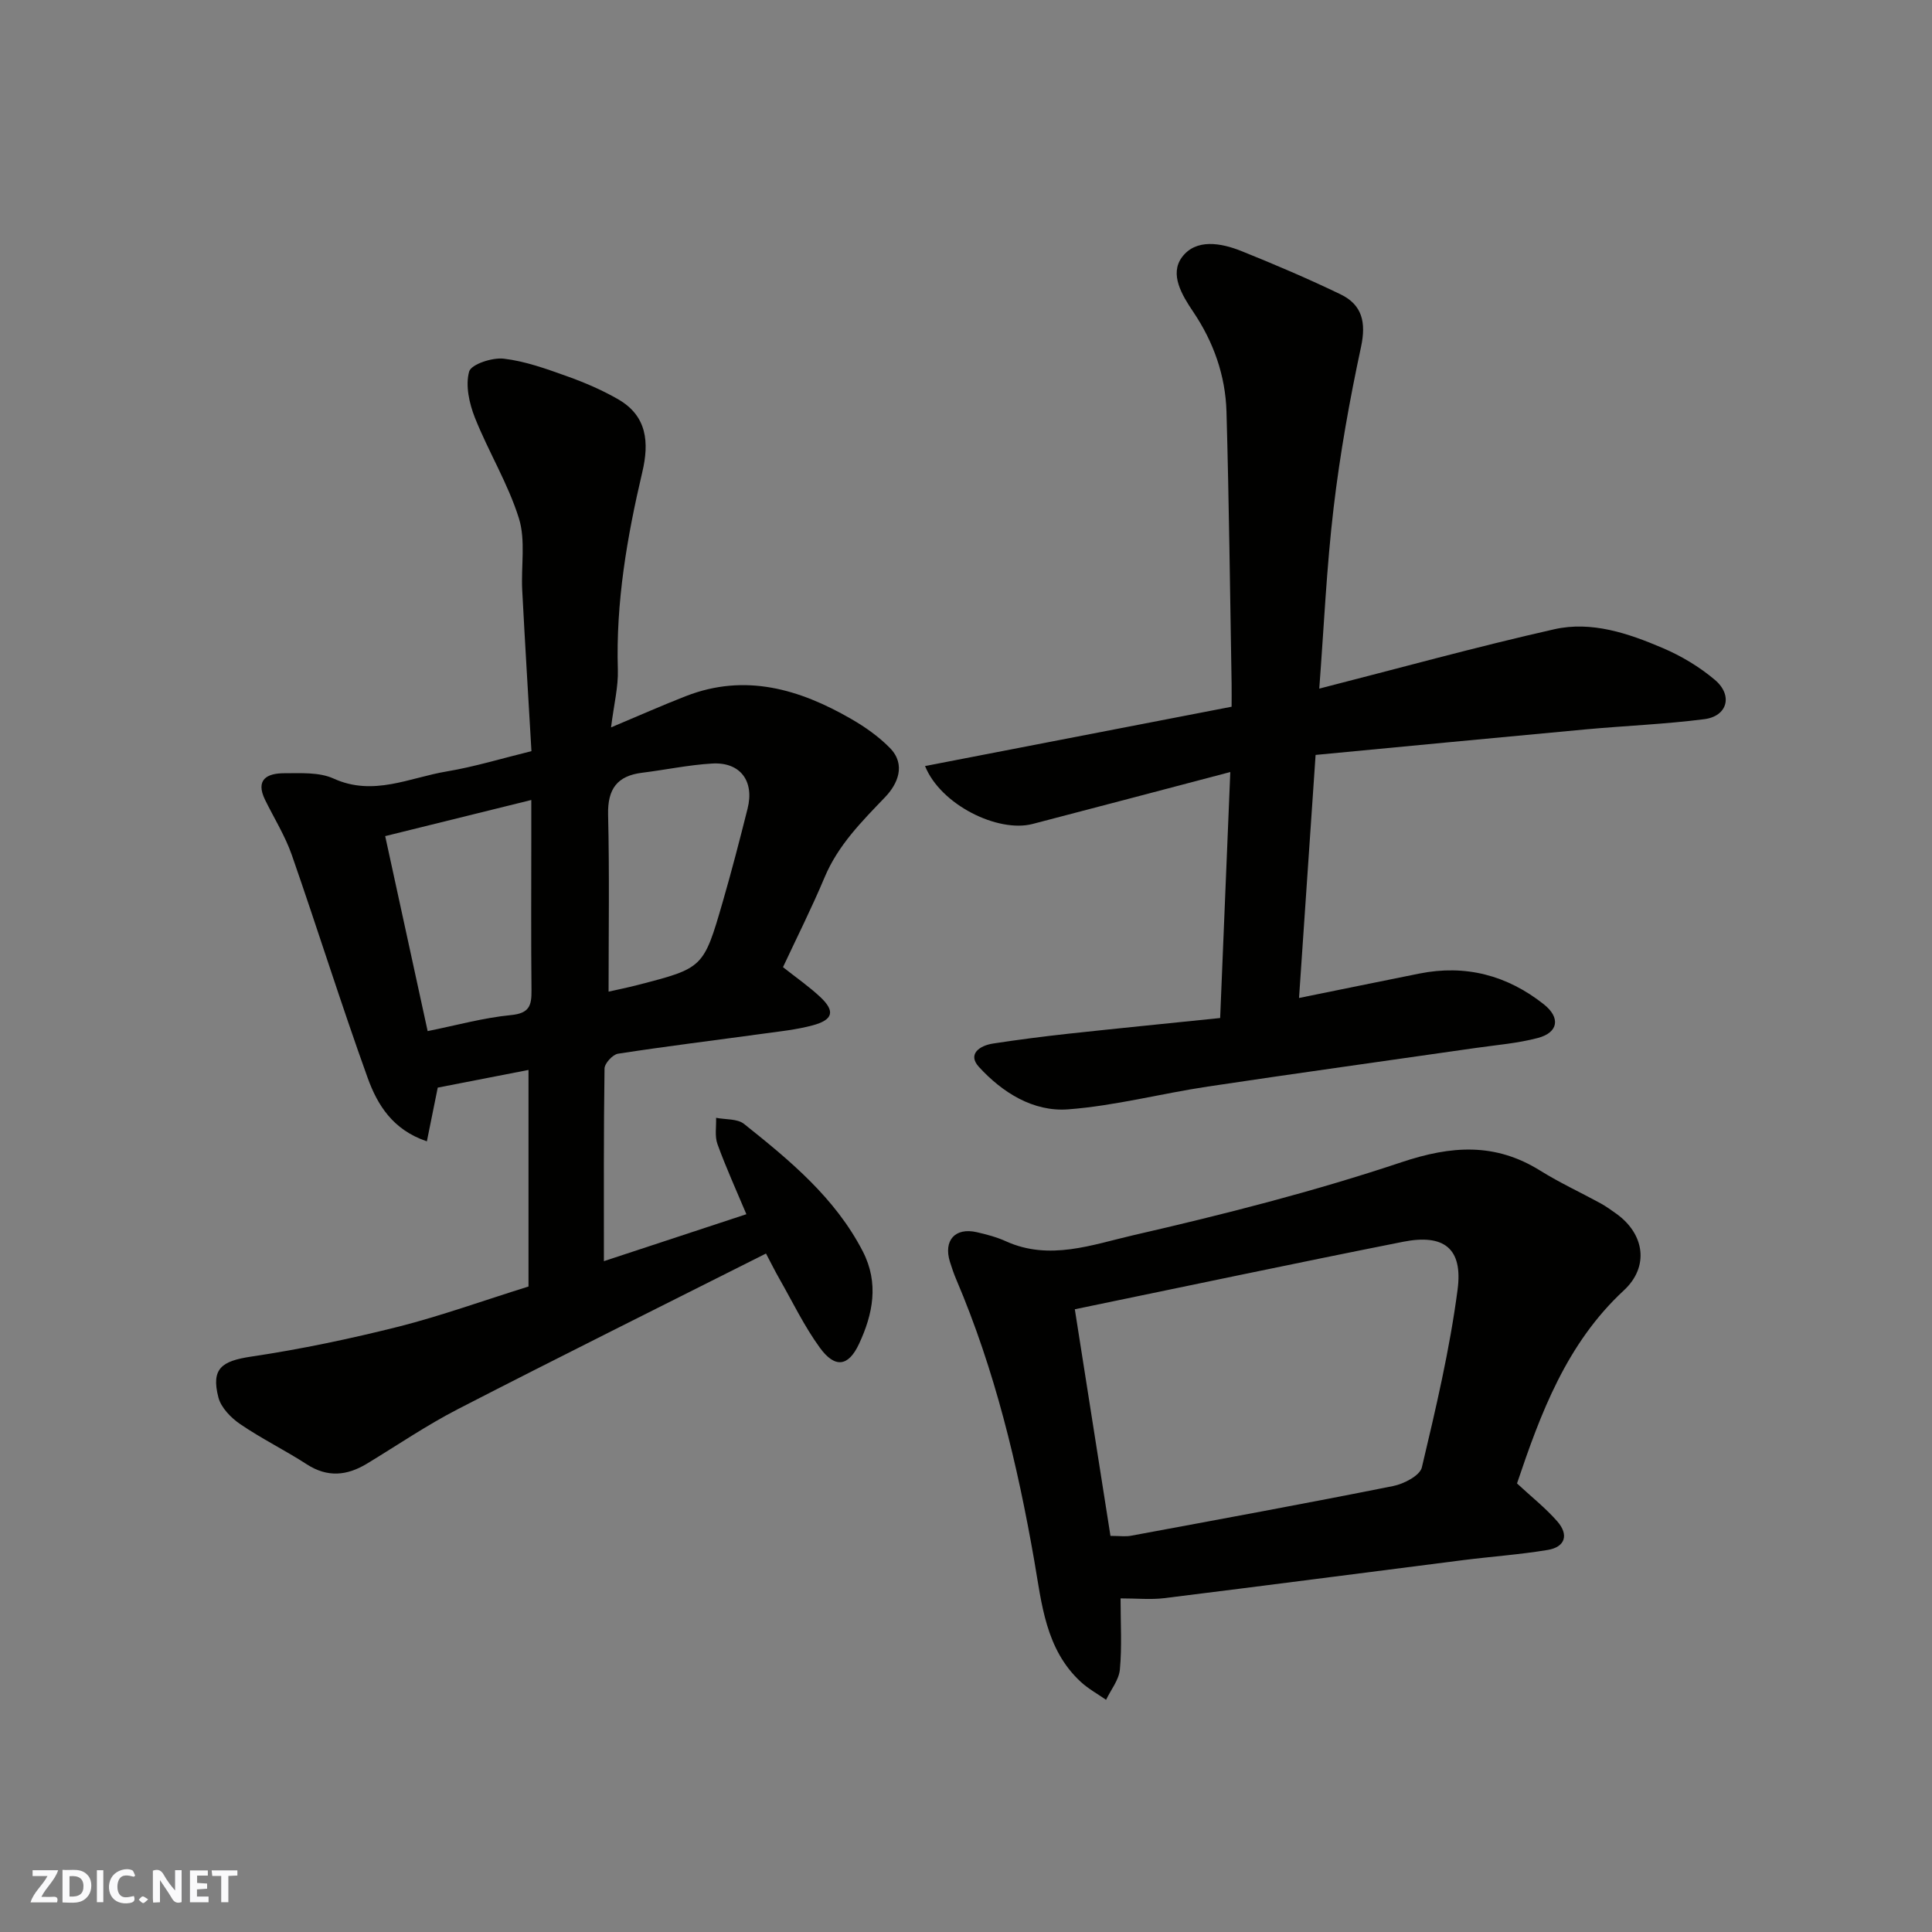
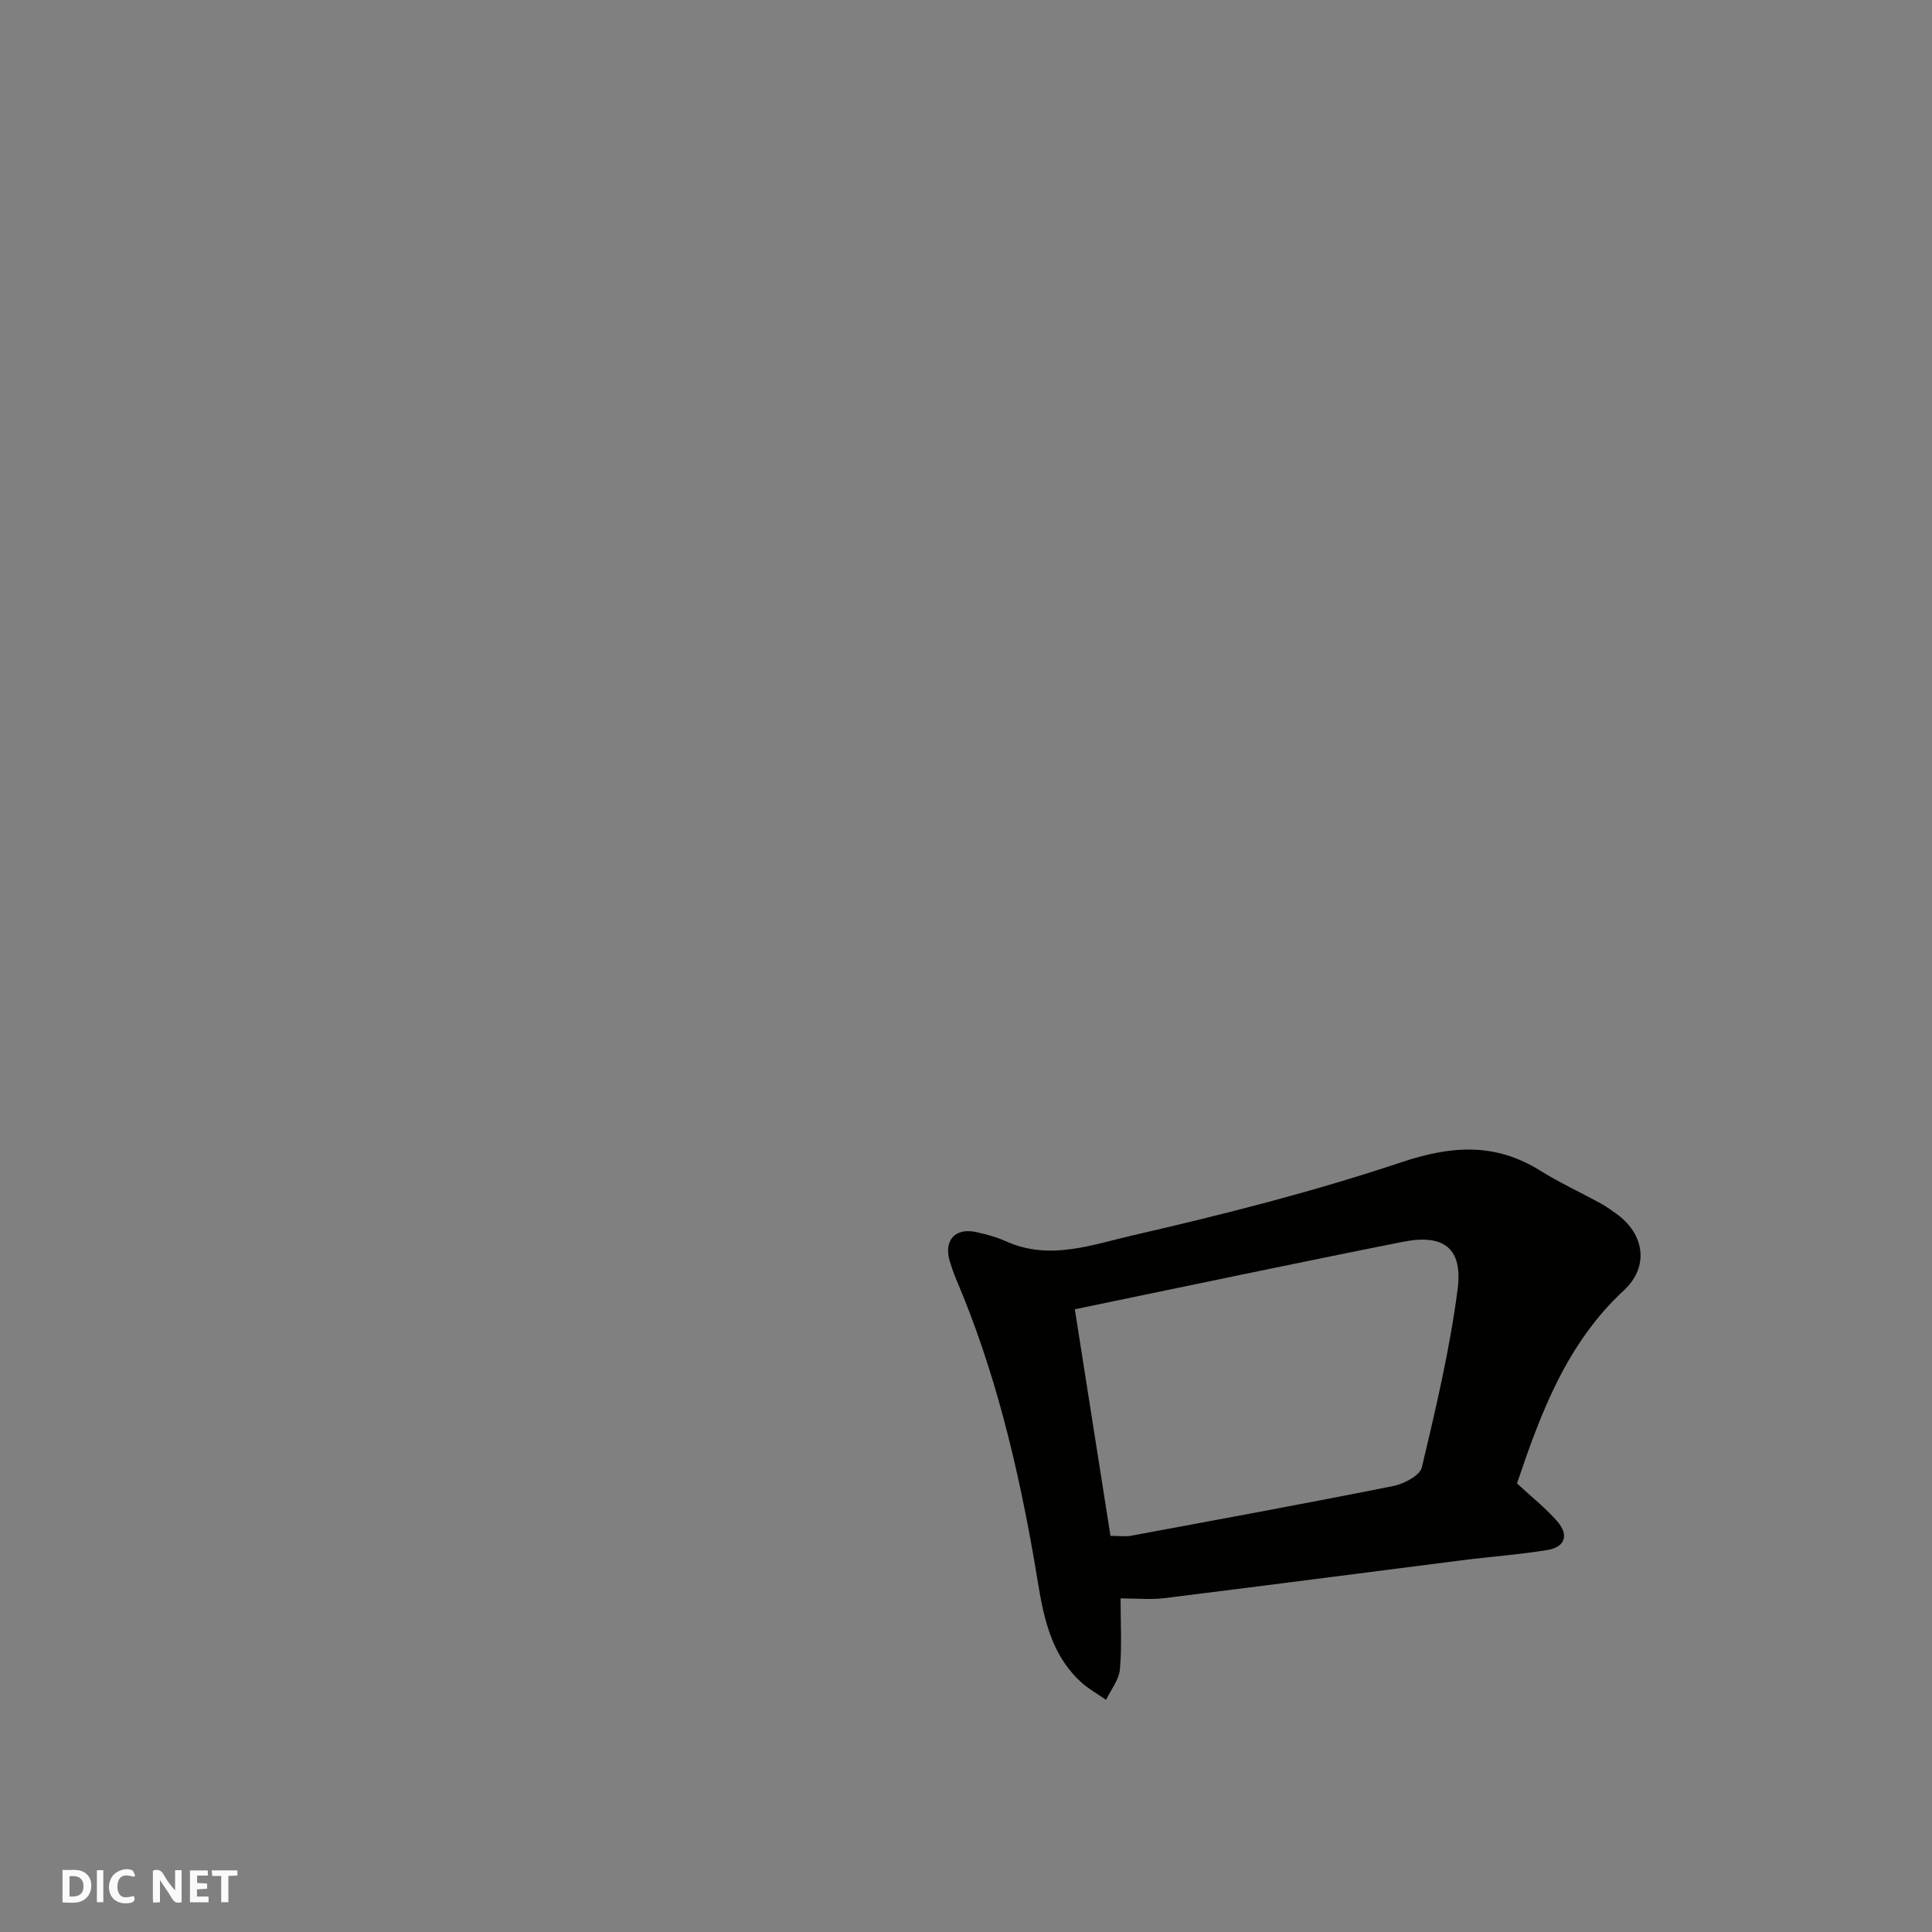
<svg xmlns="http://www.w3.org/2000/svg" enable-background="new 0 0 400 400" viewBox="0 0 400 400">
  <rect x="0" y="0" width="400" height="400" fill="#808080" stroke="none" />
  <g fill="#fafafb">
    <path d="m37.59 393.81c-.92.31-1.52.05-2-.78-.7-1.2-1.52-2.34-2.47-3.78v4.59c-.55.03-.95.05-1.41.07-.03-.37-.06-.64-.06-.91 0-1.91 0-3.81 0-5.7 1.13-.41 1.77-.03 2.29.91.62 1.11 1.38 2.14 2.31 3.19v-4.2h1.35v6.61z" />
    <path d="m12.94 393.88v-6.75c1.9.19 3.93-.54 5.37 1.29.8 1.01.78 2.88.03 3.97-1.37 1.97-3.4 1.51-5.4 1.49m1.45-1.22c2.04.12 2.92-.58 2.89-2.21-.03-1.51-.98-2.19-2.89-2z" />
-     <path d="m11.81 393.87h-5.49c.68-2.18 2.47-3.48 3.51-5.45h-3.08v-1.21h5.29c-.71 2.13-2.44 3.48-3.47 5.51.86 0 1.63.04 2.39-.01.79-.05 1.14.21.85 1.16" />
    <path d="m39.33 393.86v-6.61h3.7v1.07h-2.22v1.52c.68.04 1.34.09 2.07.13v1.07c-.72.05-1.38.09-2.1.14v1.48h2.4v1.19h-3.85z" />
    <path d="m27.71 388.56c-1.15-.3-2.46-.61-3.1.64-.37.73-.41 1.93-.06 2.67.63 1.35 1.99.93 3.17.68.35.94-.01 1.32-.93 1.46-1.62.25-3.05-.27-3.76-1.48-.73-1.24-.6-3.03.31-4.17.88-1.11 2.71-1.7 4-1.16.32.13.44.74.65 1.12-.1.08-.19.16-.28.24" />
    <path d="m49.15 387.24v1.07c-.59.02-1.17.05-1.87.08v5.44h-1.48v-5.44h-1.85c-.05-.4-.08-.73-.13-1.15z" />
    <path d="m20.06 387.21h1.33v6.62h-1.33z" />
-     <path d="m30.68 393.25c-.49.38-.8.79-1.05.76-.32-.05-.6-.45-.9-.7.26-.24.51-.64.8-.67.29-.04.62.3 1.15.61" />
  </g>
-   <path d="m109.42 266.36c0-14.99 0-29.74 0-44.84-6.13 1.19-12.57 2.45-18.79 3.66-.75 3.7-1.45 7.15-2.25 11.12-7.09-2.38-10.26-7.6-12.26-13.14-5.51-15.29-10.36-30.81-15.71-46.16-1.38-3.95-3.66-7.59-5.52-11.38-2.09-4.26.45-5.53 3.95-5.53 3.43 0 7.25-.25 10.22 1.1 8.24 3.75 15.72-.19 23.42-1.47 5.75-.96 11.38-2.69 17.55-4.2-.64-11.03-1.33-22.19-1.91-33.35-.26-4.98.74-10.29-.69-14.87-2.25-7.19-6.31-13.79-9.11-20.83-1.17-2.96-1.99-6.67-1.19-9.54.42-1.51 4.79-2.95 7.17-2.67 4.45.52 8.83 2.11 13.1 3.64 3.67 1.31 7.31 2.87 10.67 4.82 5.91 3.45 6.35 8.9 4.92 14.99-3.17 13.46-5.5 27.01-5.07 40.95.11 3.55-.81 7.13-1.41 11.94 5.86-2.46 10.64-4.59 15.53-6.49 12.25-4.76 23.48-1.44 34.19 4.74 2.88 1.66 5.71 3.65 8.03 6.02 3.39 3.47 1.55 7.49-.97 10.13-4.88 5.09-9.77 9.97-12.57 16.65-2.65 6.31-5.73 12.43-8.61 18.59 2.74 2.17 5.42 4.02 7.76 6.22 3.09 2.92 2.61 4.7-1.66 5.84-3.29.88-6.72 1.24-10.11 1.7-10.05 1.38-20.12 2.61-30.15 4.16-1.1.17-2.78 2-2.79 3.08-.19 13.08-.13 26.17-.13 39.87 9.3-3.06 19.06-6.28 29.5-9.72-2.09-4.97-4.23-9.67-5.99-14.52-.59-1.63-.22-3.62-.28-5.44 1.95.39 4.39.16 5.78 1.26 9.49 7.57 18.87 15.3 24.6 26.41 3.38 6.57 2.08 12.99-.78 19.12-2.22 4.77-5.01 5.08-8.11.82-3.25-4.46-5.67-9.53-8.42-14.34-.88-1.54-1.66-3.13-2.74-5.17-21.49 10.82-42.69 21.35-63.74 32.19-6.51 3.35-12.6 7.51-18.87 11.31-4.13 2.5-8.16 2.92-12.46.14-4.51-2.92-9.37-5.3-13.8-8.33-1.92-1.31-3.97-3.42-4.51-5.54-1.53-5.96.69-7.52 6.8-8.43 10.28-1.53 20.51-3.69 30.59-6.22 8.78-2.24 17.37-5.34 26.82-8.29zm-20.88-52.88c5.87-1.18 11.52-2.76 17.27-3.32 3.76-.36 4.26-1.96 4.23-5.05-.11-10.63-.04-21.26-.04-31.9 0-2.37 0-4.75 0-7.58-10.64 2.63-20.34 5.03-30.25 7.48 2.94 13.54 5.74 26.38 8.79 40.37zm37.46-8.17c1.63-.37 3.87-.82 6.07-1.39 13.54-3.5 13.59-3.49 17.57-17.22 1.85-6.39 3.52-12.84 5.14-19.29 1.44-5.71-1.53-9.67-7.32-9.33-4.86.28-9.68 1.31-14.53 1.91-5.15.64-7.14 3.36-7.03 8.62.29 12.21.1 24.42.1 36.7z" fill="#010100" />
-   <path d="m273.14 142.57c16.48-4.21 32.48-8.64 48.66-12.29 7.71-1.74 15.32.84 22.43 3.88 3.86 1.64 7.63 3.9 10.82 6.6 3.79 3.21 2.6 7.53-2.2 8.14-8.14 1.04-16.36 1.36-24.54 2.11-18.71 1.73-37.42 3.53-55.93 5.29-1.2 17.57-2.3 33.82-3.43 50.32 8.53-1.73 16.71-3.41 24.89-5.05 9.58-1.92 18.18.34 25.78 6.35 3.49 2.76 3.05 5.85-1.22 6.98-4.23 1.12-8.67 1.46-13.02 2.09-18.44 2.66-36.89 5.2-55.32 7.97-9.67 1.45-19.23 3.99-28.93 4.72-7.22.54-13.61-3.49-18.45-8.78-2.44-2.66.16-4.43 2.94-4.85 5.17-.79 10.37-1.46 15.57-2.03 10.42-1.13 20.85-2.16 31.43-3.25.69-16.79 1.38-33.42 2.1-50.93-13.76 3.62-27.33 7.21-40.92 10.75-7.18 1.87-19.05-3.95-22.28-11.99 21.09-4.08 41.92-8.11 63.47-12.28 0-1.28.03-3.05 0-4.82-.33-18.76-.53-37.52-1.06-56.27-.21-7.46-2.67-14.41-6.86-20.63-2.39-3.54-4.95-7.82-2.37-11.33 2.89-3.92 8.09-2.99 12.35-1.28 6.91 2.78 13.78 5.71 20.48 8.94 4.51 2.17 5.34 5.82 4.26 10.88-2.36 10.99-4.35 22.09-5.67 33.25-1.47 12.38-2.02 24.86-2.98 37.51z" fill="#010100" />
+   <path d="m273.14 142.57z" fill="#010100" />
  <path d="m314.08 307.13c2.96 2.75 5.9 5.07 8.32 7.83 2.47 2.81 1.65 5.34-1.96 5.94-5.8.96-11.7 1.37-17.54 2.11-20.62 2.62-41.23 5.32-61.85 7.87-2.77.34-5.61.05-9.05.05 0 5.16.3 9.98-.14 14.72-.2 2.16-1.86 4.19-2.86 6.28-1.76-1.23-3.68-2.28-5.24-3.72-7.3-6.74-8.08-16.2-9.62-25.06-3.48-19.96-8.18-39.52-16.14-58.21-.51-1.19-.93-2.43-1.32-3.67-1.39-4.44 1.05-7.19 5.55-6.16 2.05.47 4.14 1.02 6.05 1.89 9.01 4.08 17.88.69 26.36-1.26 18.69-4.29 37.35-9.04 55.51-15.11 10.38-3.47 19.41-4.08 28.76 1.75 4.01 2.5 8.33 4.49 12.48 6.76 1.14.63 2.21 1.4 3.27 2.16 5.85 4.2 6.82 10.97 1.55 15.85-11.9 11.03-17.24 25.48-22.13 39.98zm-84.17 10.86c1.94 0 3.13.18 4.24-.03 18.11-3.36 36.22-6.68 54.28-10.29 2.22-.44 5.55-2.16 5.95-3.86 2.89-12.18 5.78-24.44 7.4-36.83 1.12-8.54-2.84-11.56-11.3-9.88-22.48 4.46-44.9 9.21-67.95 13.97 2.51 15.92 4.91 31.2 7.38 46.92z" fill="#010100" />
</svg>